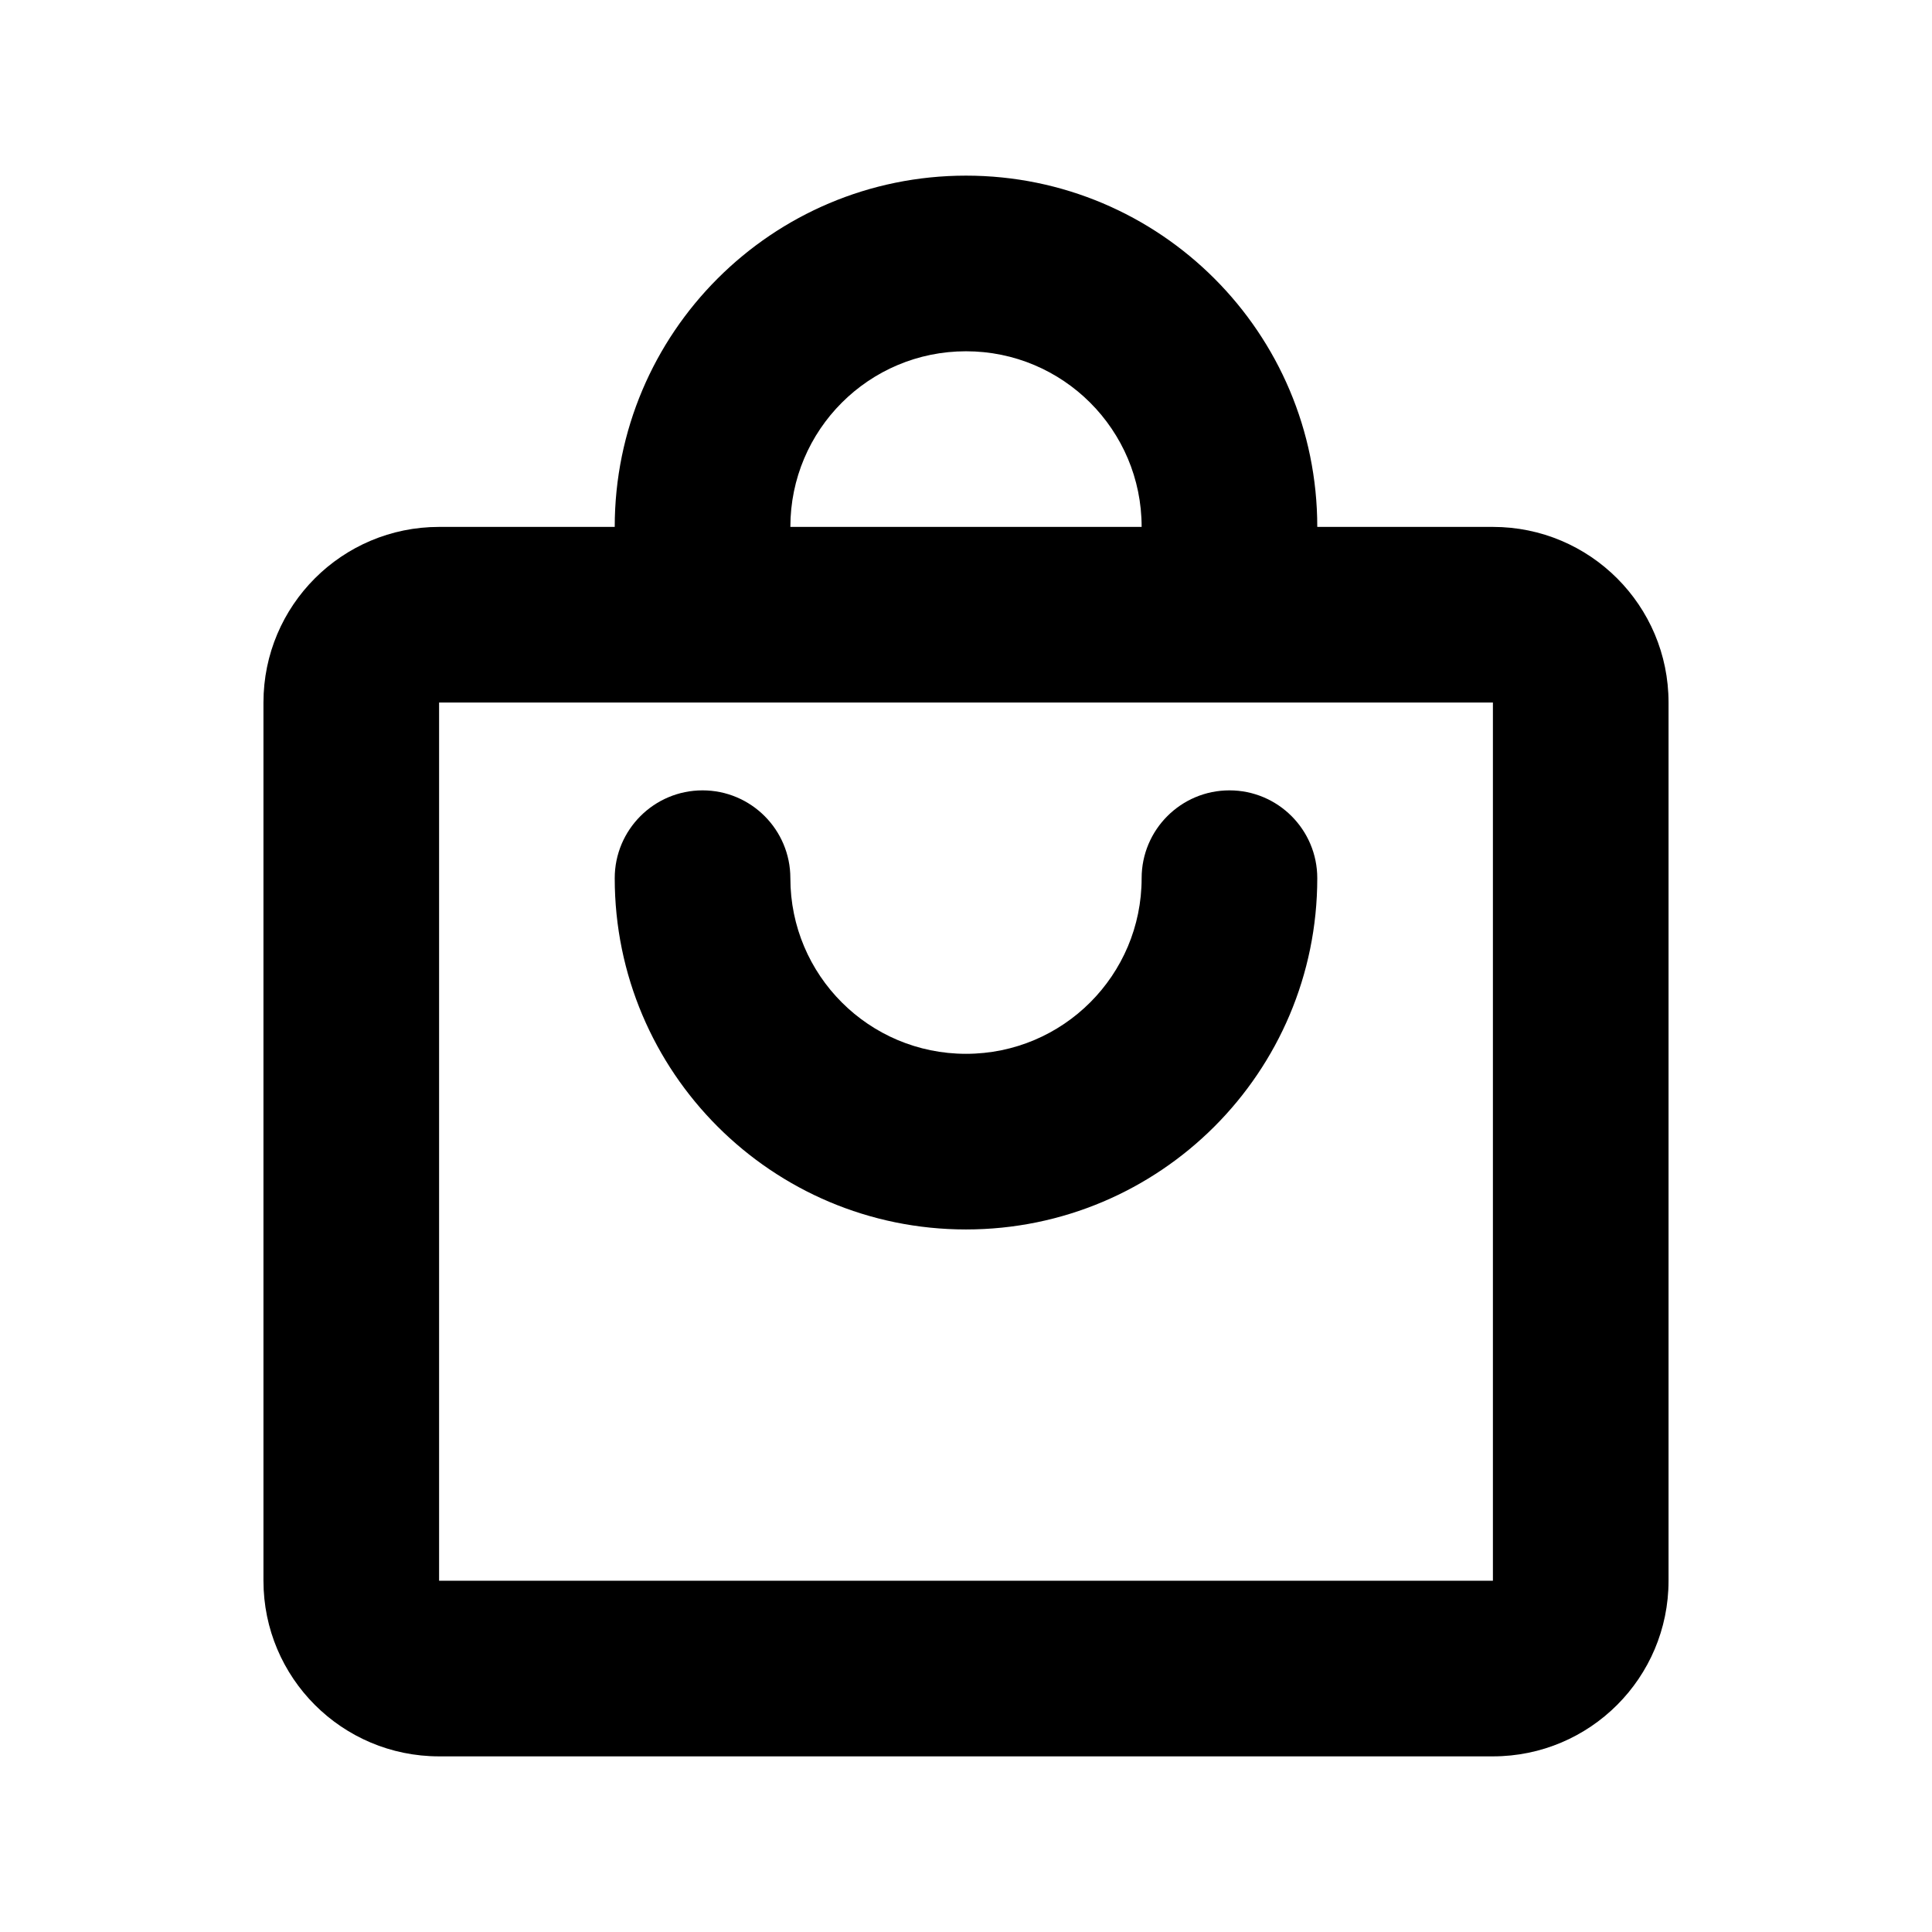
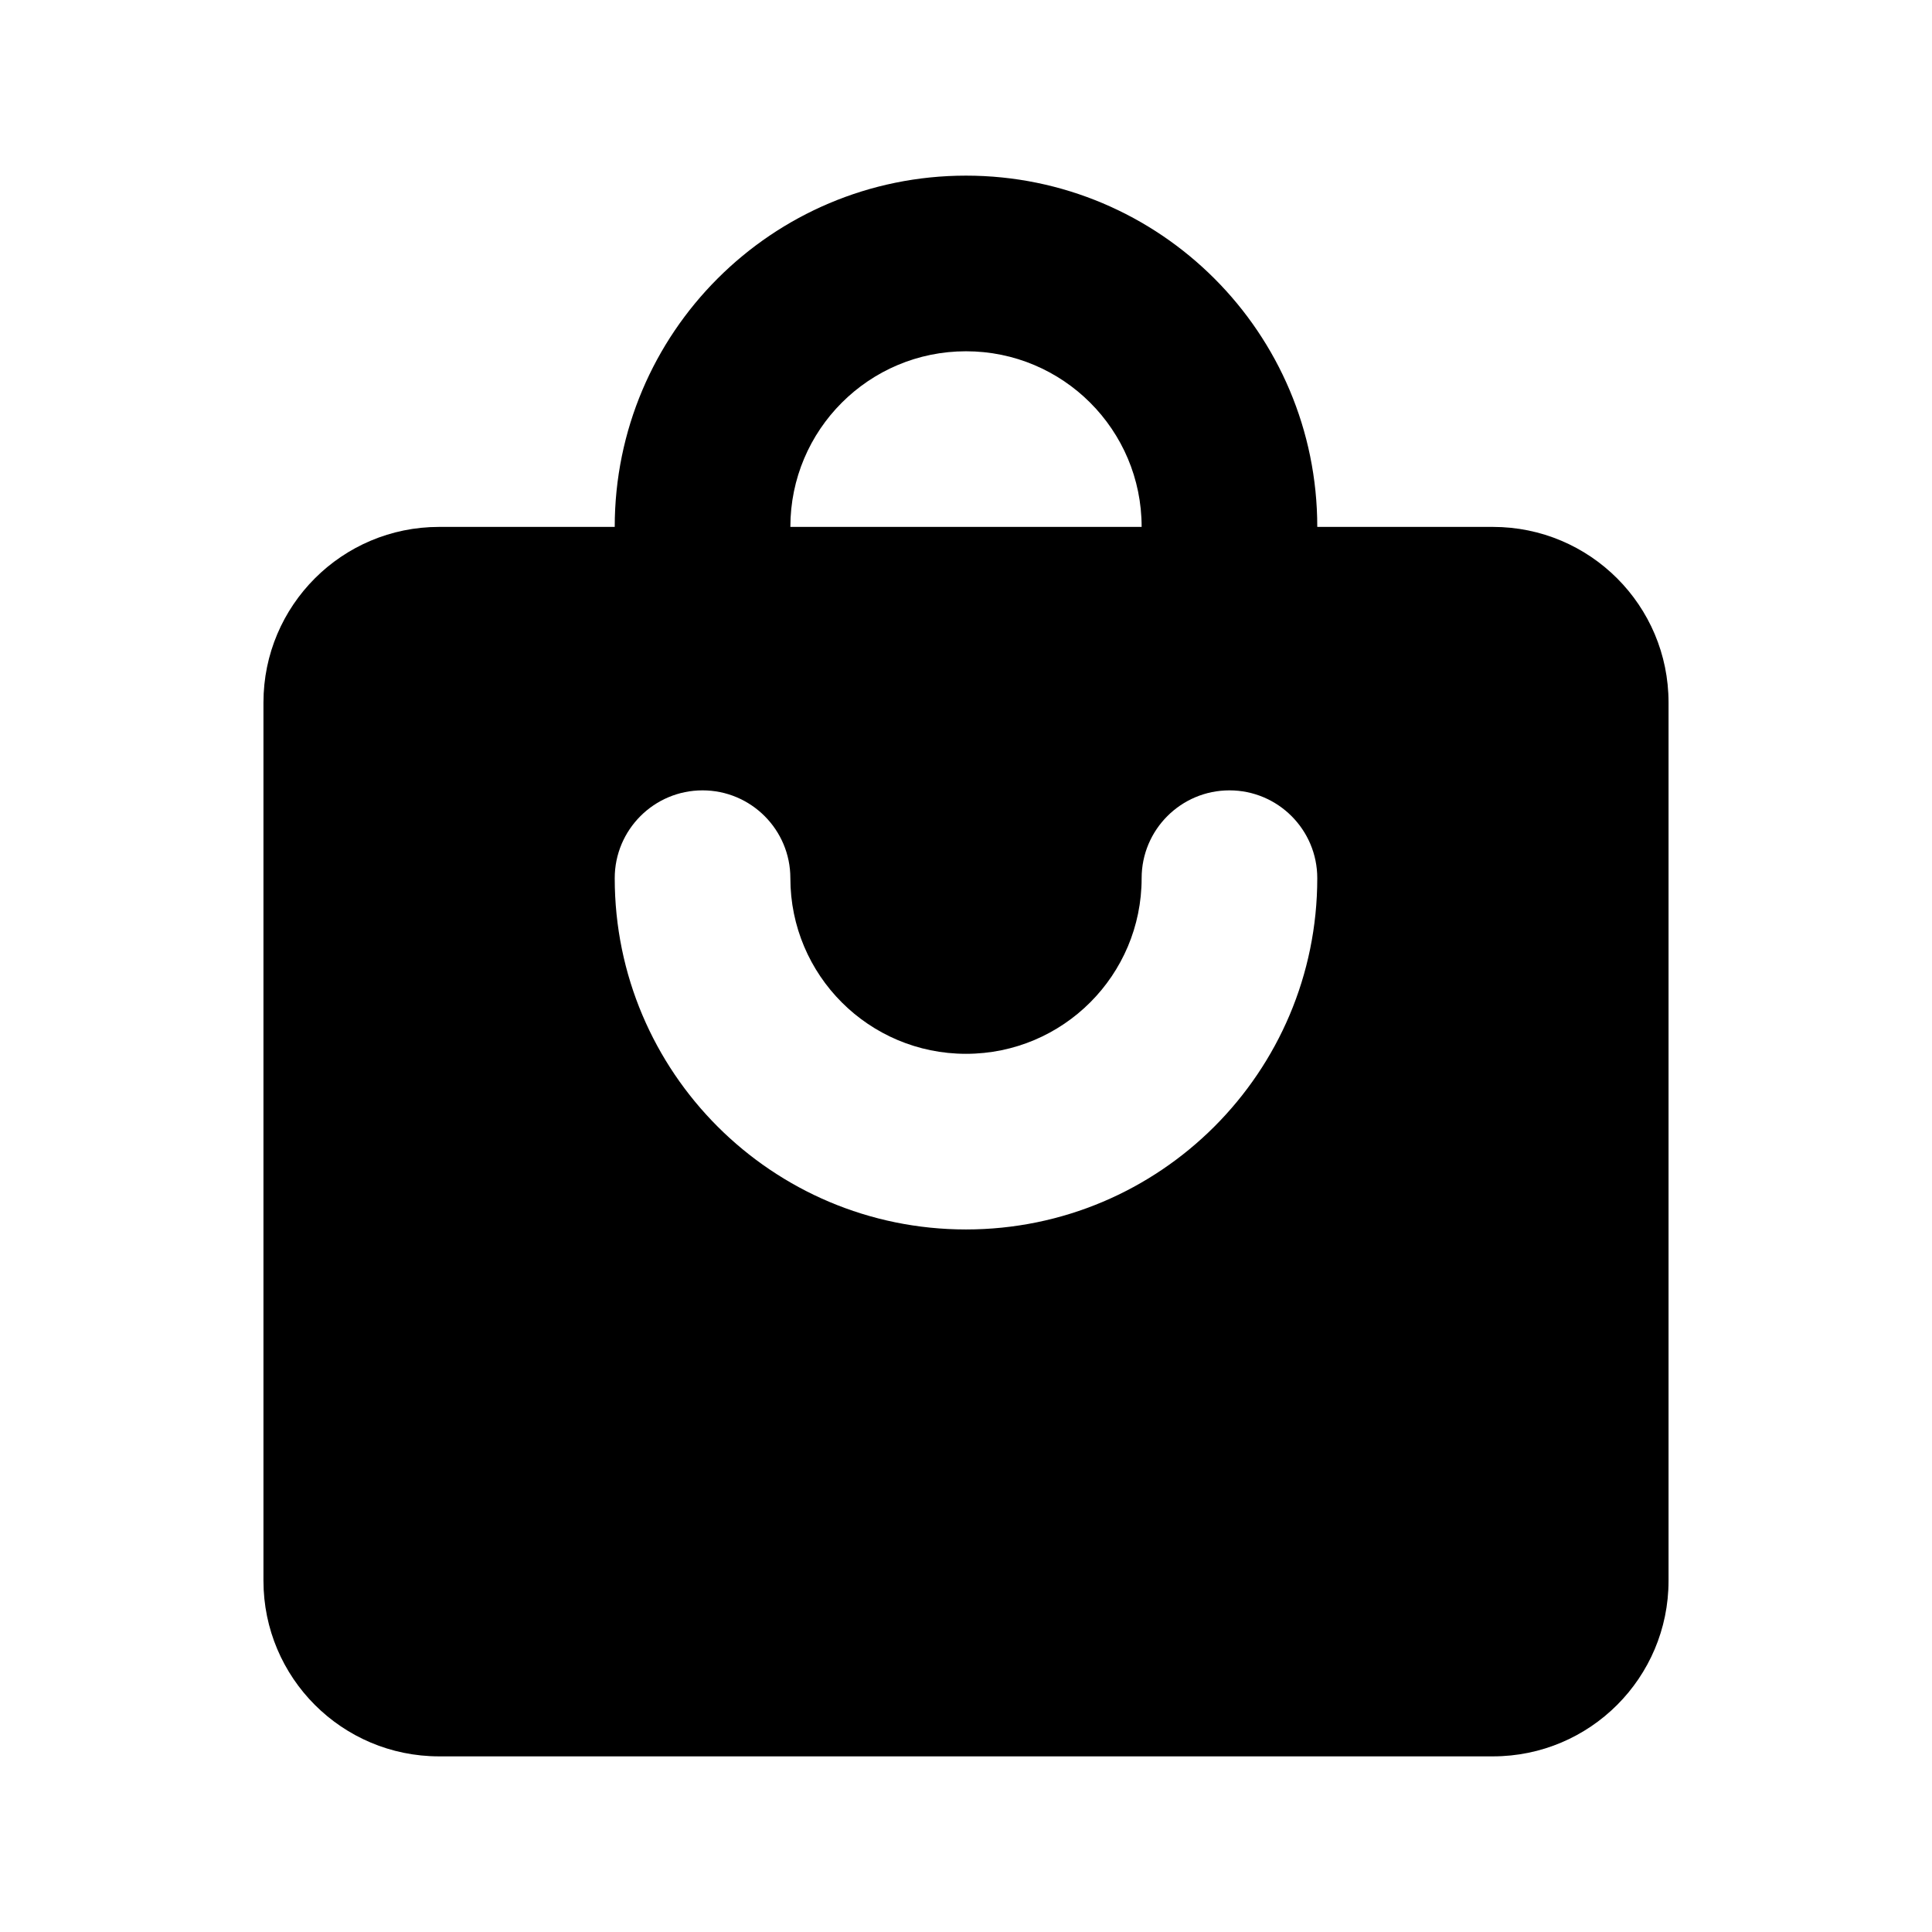
<svg xmlns="http://www.w3.org/2000/svg" width="22" height="22" viewBox="0 0 22 22" fill="none">
-   <path fill-rule="evenodd" clip-rule="evenodd" d="M11 4C9.895 4 9 4.895 9 6H13C13 4.895 12.105 4 11 4ZM11 2C8.791 2 7 3.791 7 6H5C3.895 6 3 6.895 3 8V18C3 19.105 3.895 20 5 20H17C18.105 20 19 19.105 19 18V8C19 6.895 18.105 6 17 6H15C15 3.791 13.209 2 11 2ZM5 8V18H17V8H5ZM9 10C9 11.105 9.895 12 11 12C12.105 12 13 11.105 13 10C13 9.448 13.448 9 14 9C14.552 9 15 9.448 15 10C15 12.209 13.209 14 11 14C8.791 14 7 12.209 7 10C7 9.448 7.448 9 8 9C8.552 9 9 9.448 9 10Z" fill="black" />
+   <path fill-rule="evenodd" clip-rule="evenodd" d="M11 4C9.895 4 9 4.895 9 6H13C13 4.895 12.105 4 11 4ZM11 2C8.791 2 7 3.791 7 6H5C3.895 6 3 6.895 3 8V18C3 19.105 3.895 20 5 20H17C18.105 20 19 19.105 19 18V8C19 6.895 18.105 6 17 6H15C15 3.791 13.209 2 11 2ZM5 8H17V8H5ZM9 10C9 11.105 9.895 12 11 12C12.105 12 13 11.105 13 10C13 9.448 13.448 9 14 9C14.552 9 15 9.448 15 10C15 12.209 13.209 14 11 14C8.791 14 7 12.209 7 10C7 9.448 7.448 9 8 9C8.552 9 9 9.448 9 10Z" fill="black" />
</svg>